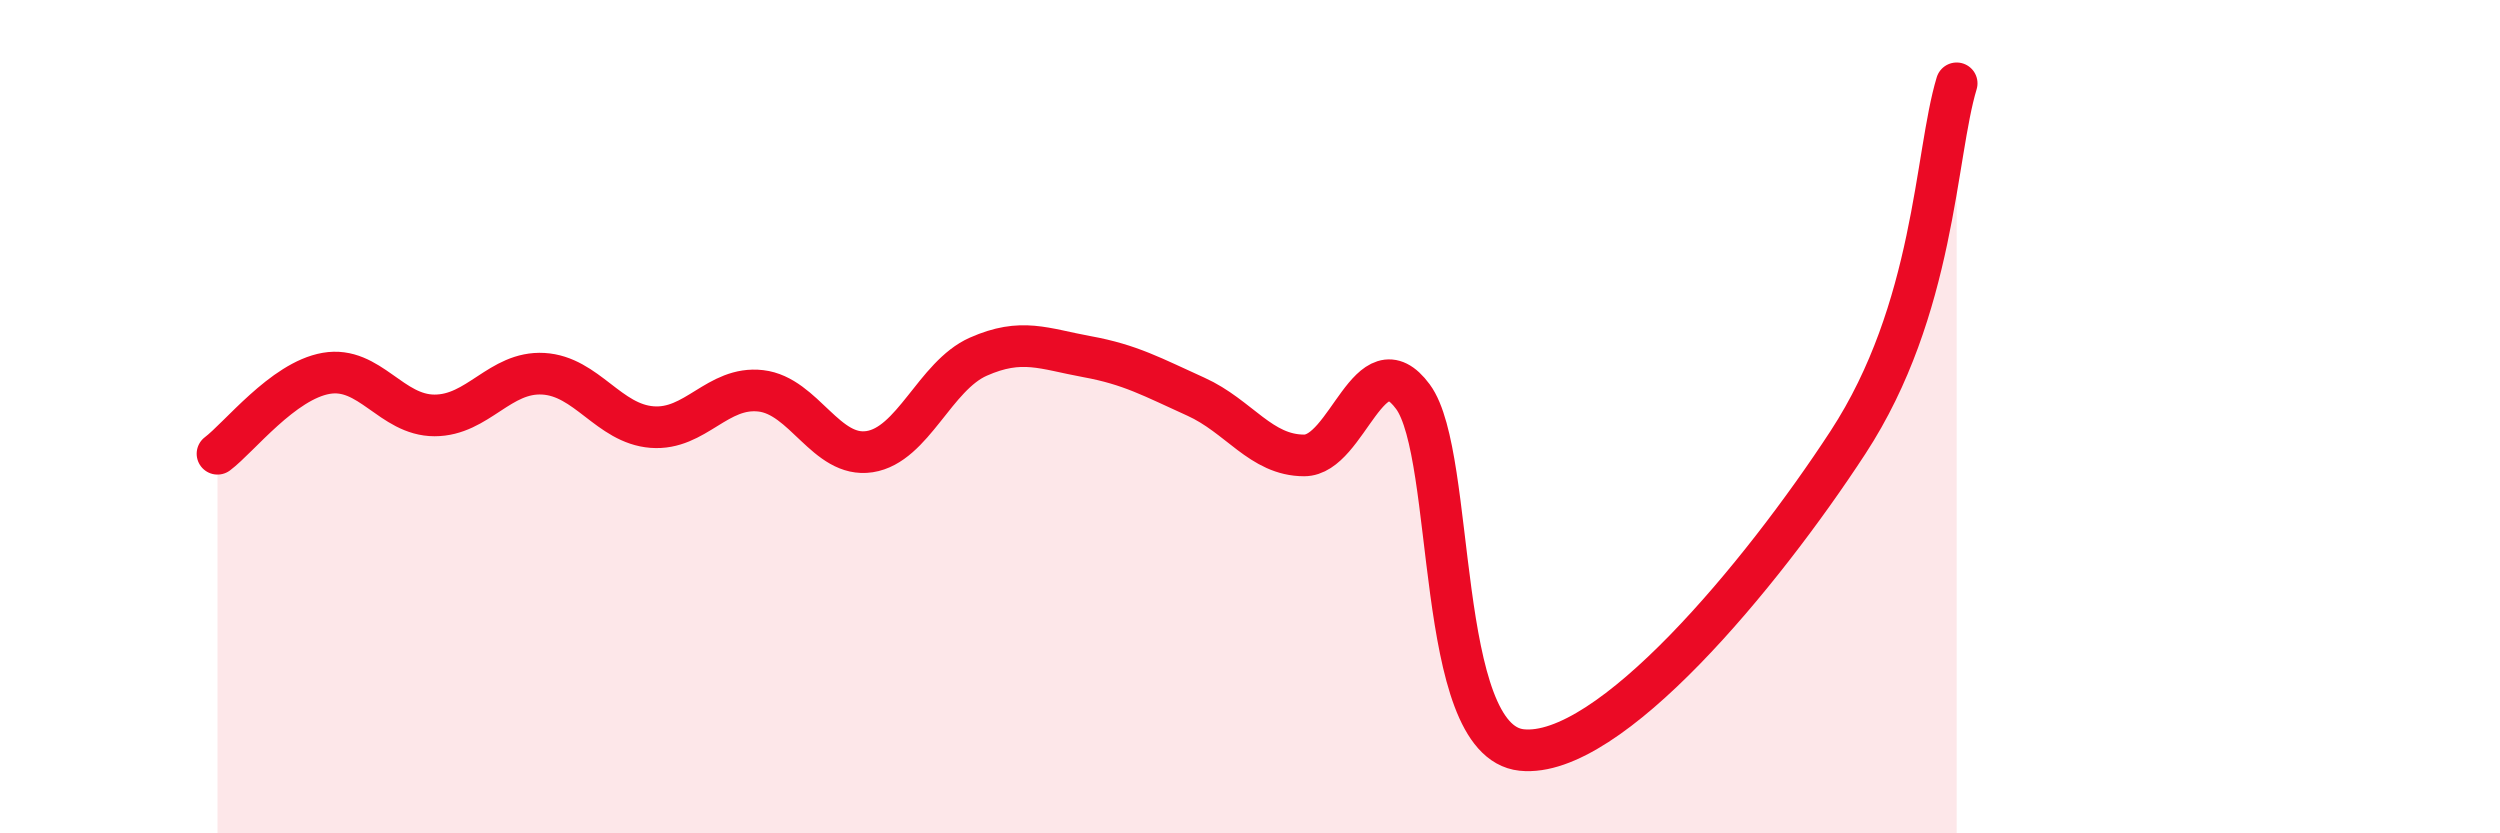
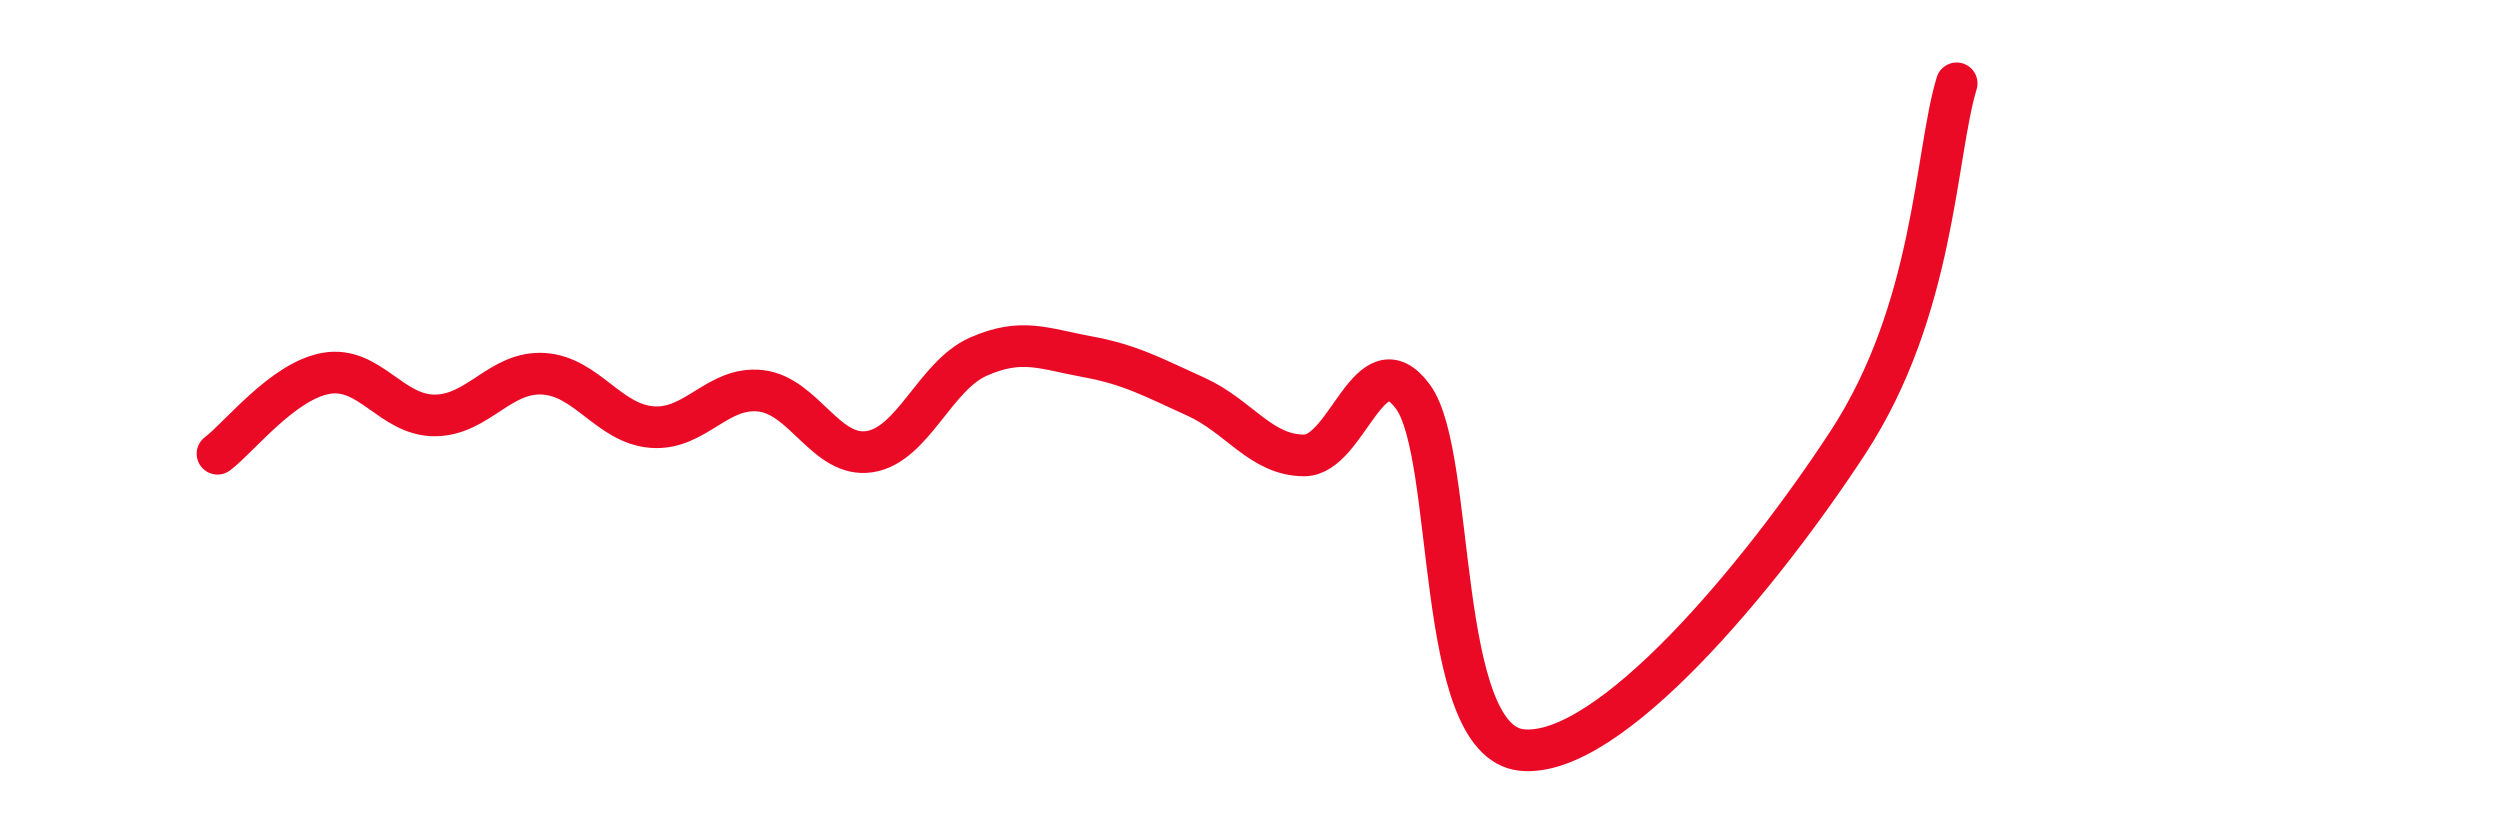
<svg xmlns="http://www.w3.org/2000/svg" width="60" height="20" viewBox="0 0 60 20">
-   <path d="M 5.22,10.89 C 5.74,10.5 6.79,9.14 7.83,8.96 C 8.87,8.78 9.39,9.97 10.43,9.97 C 11.47,9.97 12,8.91 13.04,8.97 C 14.08,9.03 14.61,10.17 15.65,10.25 C 16.69,10.33 17.22,9.26 18.26,9.38 C 19.3,9.5 19.83,11 20.87,10.84 C 21.91,10.68 22.44,9.02 23.48,8.56 C 24.52,8.1 25.05,8.37 26.09,8.56 C 27.13,8.75 27.66,9.05 28.7,9.52 C 29.74,9.99 30.26,10.93 31.3,10.93 C 32.34,10.93 32.87,8.11 33.91,9.52 C 34.95,10.93 34.43,17.78 36.52,18 C 38.61,18.22 42.26,13.82 44.35,10.62 C 46.44,7.42 46.44,3.72 46.96,2L46.96 20L5.22 20Z" fill="#EB0A25" opacity="0.1" stroke-linecap="round" stroke-linejoin="round" />
  <path d="M 5.22,10.89 C 5.74,10.5 6.79,9.14 7.83,8.96 C 8.87,8.78 9.39,9.97 10.43,9.97 C 11.47,9.97 12,8.91 13.04,8.97 C 14.08,9.03 14.61,10.17 15.65,10.25 C 16.69,10.33 17.22,9.26 18.26,9.38 C 19.3,9.5 19.83,11 20.87,10.84 C 21.91,10.68 22.44,9.02 23.48,8.56 C 24.52,8.1 25.05,8.37 26.09,8.56 C 27.13,8.75 27.66,9.05 28.7,9.52 C 29.74,9.99 30.26,10.93 31.3,10.93 C 32.34,10.93 32.87,8.11 33.91,9.52 C 34.95,10.93 34.43,17.78 36.52,18 C 38.61,18.22 42.26,13.82 44.35,10.62 C 46.44,7.42 46.44,3.72 46.96,2" stroke="#EB0A25" stroke-width="1" fill="none" stroke-linecap="round" stroke-linejoin="round" />
</svg>